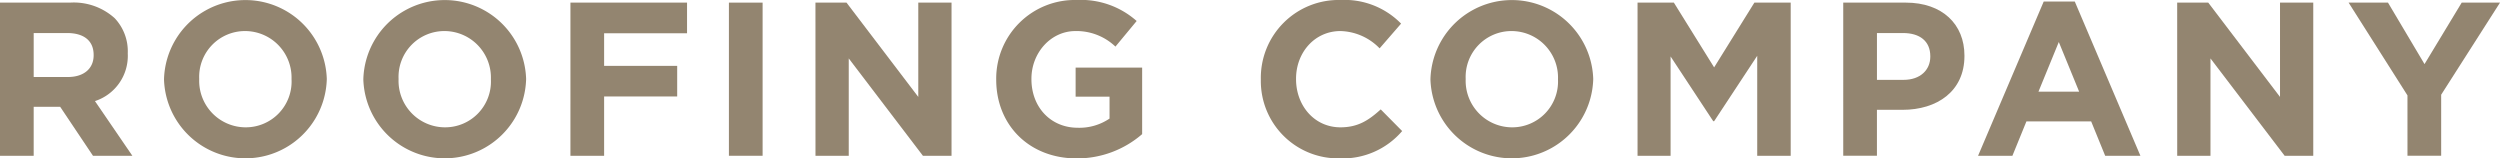
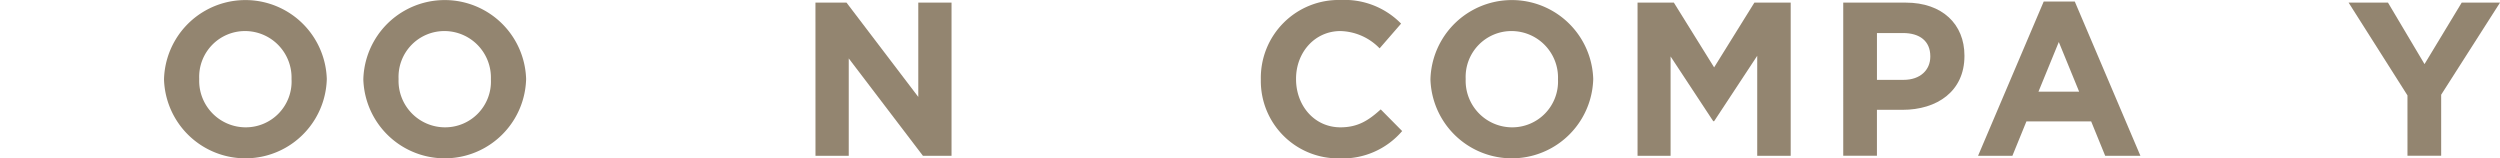
<svg xmlns="http://www.w3.org/2000/svg" id="Group_1" data-name="Group 1" width="384.284" height="24.347" viewBox="0 0 384.284 24.347">
-   <path id="Path_2" data-name="Path 2" d="M200.093,142.983h10.761a9.388,9.388,0,0,1,6.862,2.388,7.4,7.4,0,0,1,2.017,5.381v.067a7.311,7.311,0,0,1-5.044,7.3l5.75,8.407h-6.053l-5.046-7.533h-4.069v7.533h-5.179Zm10.425,11.434c2.523,0,3.969-1.345,3.969-3.329v-.067c0-2.22-1.547-3.362-4.07-3.362h-5.145v6.759Z" transform="translate(-200.093 -142.58)" fill="#938570" />
  <path id="Path_3" data-name="Path 3" d="M225.146,154.823v-.066a12.516,12.516,0,0,1,25.02-.067v.067a12.516,12.516,0,0,1-25.02.066Zm19.6,0v-.066a7.151,7.151,0,0,0-7.128-7.4,7.041,7.041,0,0,0-7.063,7.331v.067a7.152,7.152,0,0,0,7.13,7.4A7.039,7.039,0,0,0,244.751,154.823Z" transform="translate(-199.934 -142.583)" fill="#938570" />
  <path id="Path_4" data-name="Path 4" d="M255.591,154.823v-.066a12.516,12.516,0,0,1,25.02-.067v.067a12.516,12.516,0,0,1-25.02.066Zm19.606,0v-.066a7.152,7.152,0,0,0-7.129-7.4,7.042,7.042,0,0,0-7.063,7.331v.067a7.152,7.152,0,0,0,7.131,7.4A7.039,7.039,0,0,0,275.2,154.823Z" transform="translate(-199.74 -142.583)" fill="#938570" />
-   <path id="Path_5" data-name="Path 5" d="M287.223,142.983h17.924v4.71H292.4v5.01h11.232v4.708H292.4v9.114h-5.179Z" transform="translate(-199.539 -142.58)" fill="#938570" />
-   <path id="Path_6" data-name="Path 6" d="M311.43,142.983h5.179v23.541H311.43Z" transform="translate(-199.386 -142.58)" fill="#938570" />
  <path id="Path_7" data-name="Path 7" d="M324.648,142.983h4.775l11.032,14.495V142.983h5.111v23.541h-4.4l-11.4-14.965v14.965h-5.113Z" transform="translate(-199.302 -142.58)" fill="#938570" />
-   <path id="Path_8" data-name="Path 8" d="M352.257,154.823v-.066A12.083,12.083,0,0,1,364.6,142.583a12.925,12.925,0,0,1,9.247,3.228l-3.262,3.935a8.669,8.669,0,0,0-6.154-2.388c-3.766,0-6.76,3.33-6.76,7.331v.067c0,4.3,2.959,7.465,7.13,7.465a8.272,8.272,0,0,0,4.876-1.412v-3.363h-5.213v-4.473h10.225V163.2a15.281,15.281,0,0,1-10.055,3.734C357.3,166.93,352.257,161.784,352.257,154.823Z" transform="translate(-199.126 -142.583)" fill="#938570" />
  <path id="Path_9" data-name="Path 9" d="M392.677,154.823v-.066a11.965,11.965,0,0,1,12.275-12.174,12.149,12.149,0,0,1,9.283,3.631l-3.3,3.8a8.681,8.681,0,0,0-6.019-2.657c-3.968,0-6.827,3.3-6.827,7.331v.067c0,4.034,2.792,7.4,6.827,7.4,2.691,0,4.337-1.077,6.189-2.757l3.295,3.329a12.028,12.028,0,0,1-9.651,4.2A11.883,11.883,0,0,1,392.677,154.823Z" transform="translate(-198.869 -142.583)" fill="#938570" />
  <path id="Path_10" data-name="Path 10" d="M418.585,154.823v-.066a12.516,12.516,0,0,1,25.02-.067v.067a12.516,12.516,0,0,1-25.02.066Zm19.606,0v-.066a7.152,7.152,0,0,0-7.129-7.4A7.041,7.041,0,0,0,424,154.689v.067a7.152,7.152,0,0,0,7.13,7.4A7.04,7.04,0,0,0,438.191,154.823Z" transform="translate(-198.705 -142.583)" fill="#938570" />
  <path id="Path_11" data-name="Path 11" d="M450.217,142.983H455.8l6.188,9.955,6.188-9.955h5.582v23.541h-5.145V151.156l-6.625,10.056h-.135l-6.557-9.955v15.267h-5.078Z" transform="translate(-198.504 -142.58)" fill="#938570" />
  <path id="Path_12" data-name="Path 12" d="M481.635,142.983h9.618c5.617,0,9.013,3.33,9.013,8.139v.066c0,5.448-4.237,8.273-9.516,8.273h-3.936v7.062h-5.179Zm9.283,11.872c2.588,0,4.1-1.548,4.1-3.565v-.067c0-2.321-1.614-3.565-4.2-3.565h-4v7.2Z" transform="translate(-198.304 -142.58)" fill="#938570" />
  <path id="Path_13" data-name="Path 13" d="M512.319,142.817h4.776l10.087,23.708h-5.414l-2.153-5.279h-9.954l-2.153,5.279H502.23Zm5.447,13.854-3.127-7.634-3.127,7.634Z" transform="translate(-198.173 -142.581)" fill="#938570" />
-   <path id="Path_14" data-name="Path 14" d="M532.642,142.983h4.776l11.031,14.495V142.983h5.111v23.541h-4.4l-11.4-14.965v14.965h-5.113Z" transform="translate(-197.98 -142.58)" fill="#938570" />
  <path id="Path_15" data-name="Path 15" d="M567.874,157.242l-9.047-14.259h6.053l5.615,9.45,5.717-9.45H582.1l-9.045,14.158v9.382h-5.179Z" transform="translate(-197.814 -142.58)" fill="#938570" />
</svg>